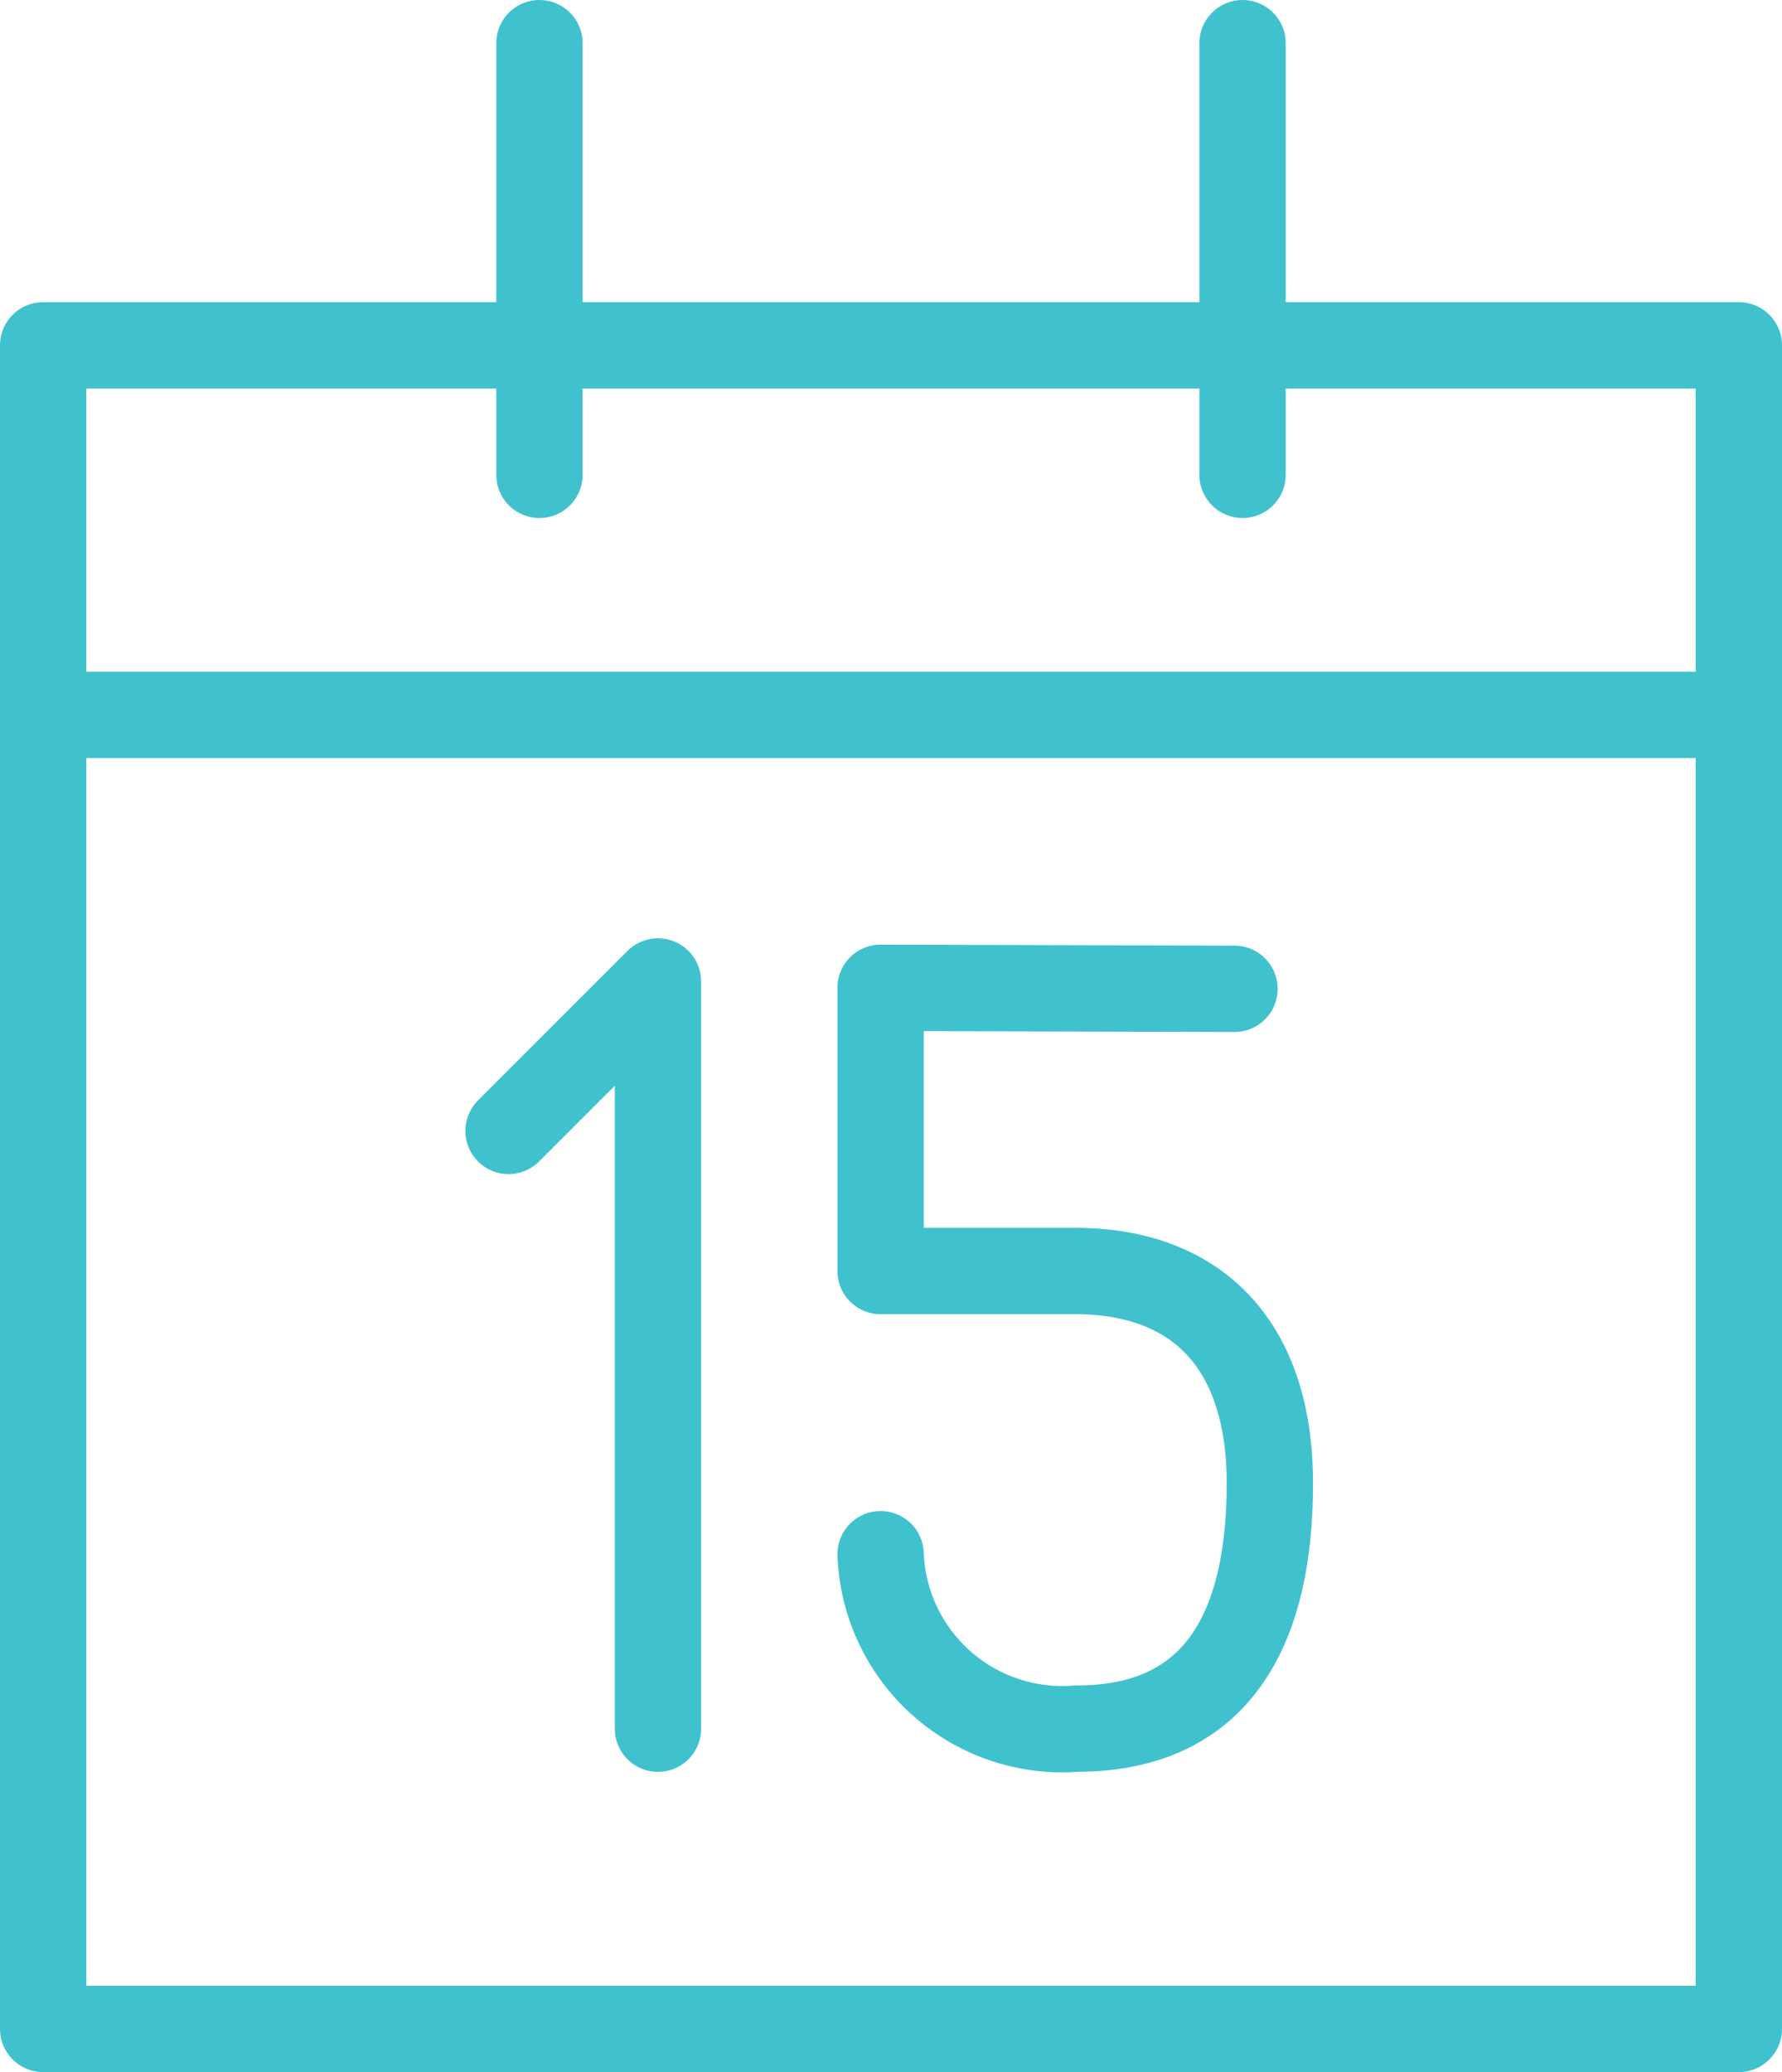
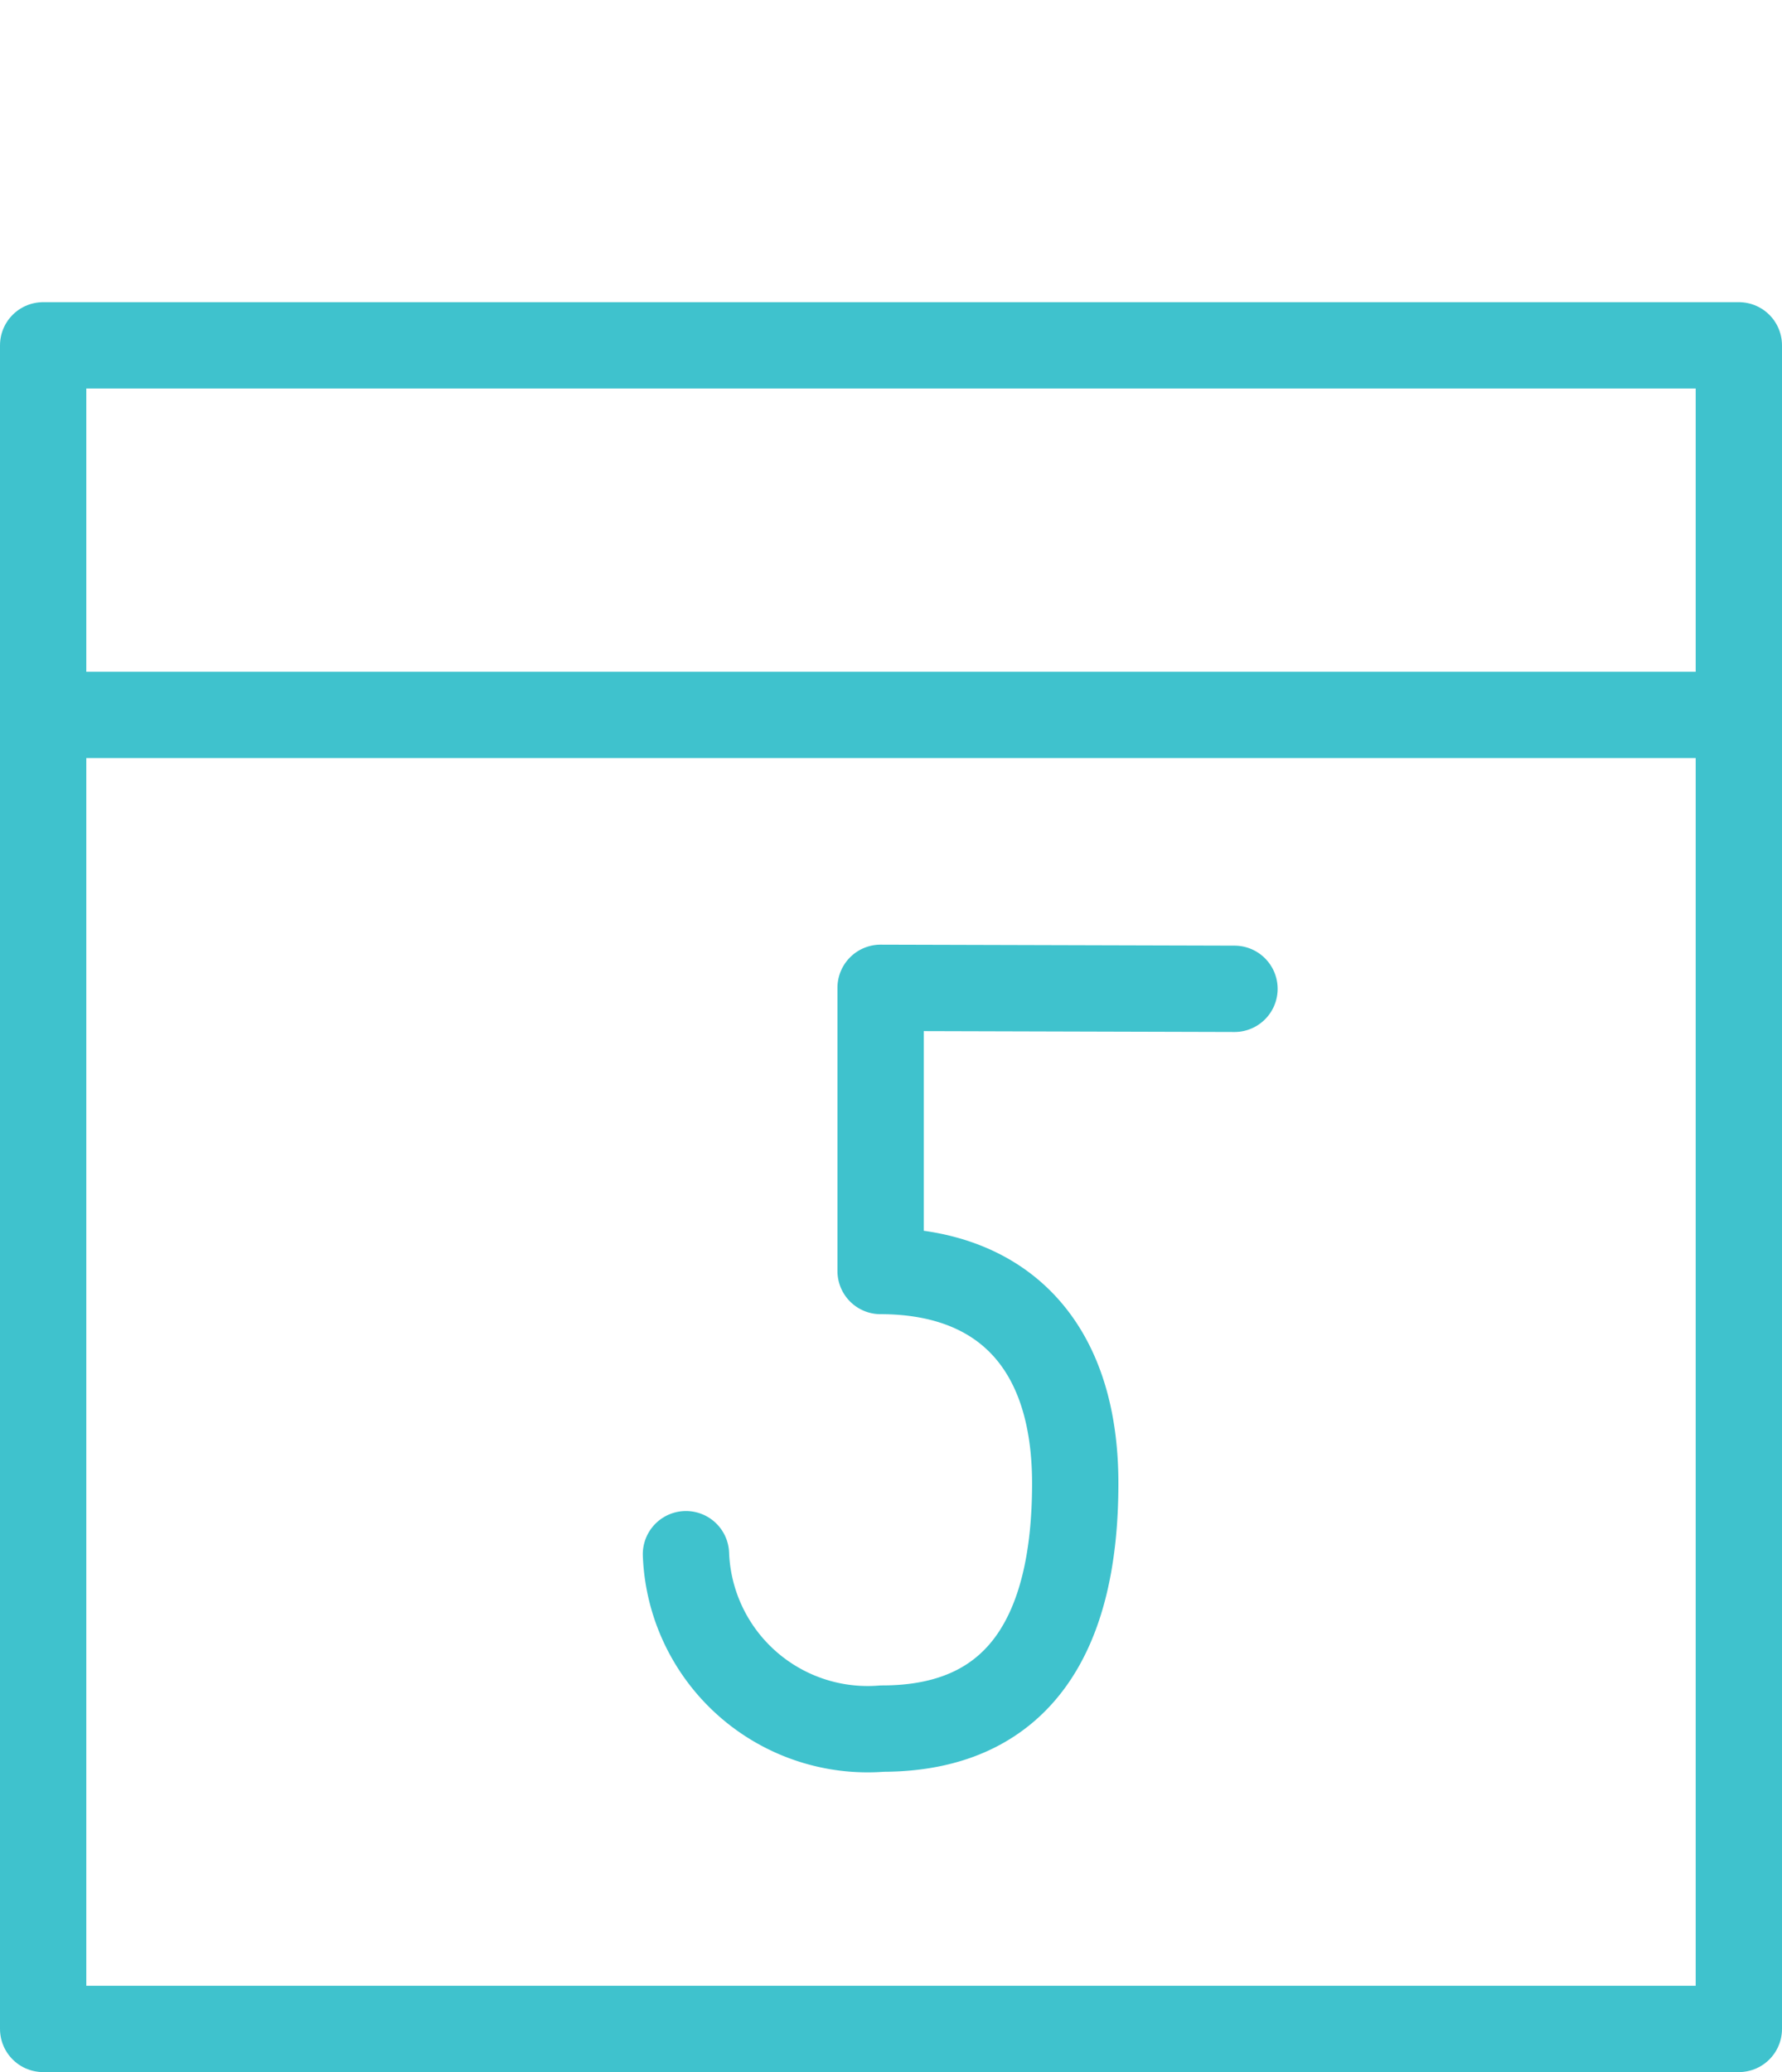
<svg xmlns="http://www.w3.org/2000/svg" width="41.292" height="48" viewBox="0 0 41.292 48">
  <g id="icon_easy-scheduling" transform="translate(-2249 -4655.56)">
    <g id="Group_472" data-name="Group 472" transform="translate(2250 4656.56)">
      <g id="Group_471" data-name="Group 471" transform="translate(0 0)">
        <g id="Group_470" data-name="Group 470" transform="translate(0 7)">
          <rect id="Rectangle_187" data-name="Rectangle 187" width="39.292" height="39" transform="translate(0 0)" fill="none" stroke="#3fc2cd" stroke-linecap="round" stroke-linejoin="round" stroke-width="2" />
          <line id="Line_73" data-name="Line 73" x2="39.292" transform="translate(0 8.561)" fill="none" stroke="#3fc2cd" stroke-linecap="round" stroke-linejoin="round" stroke-width="2" />
        </g>
-         <line id="Line_74" data-name="Line 74" y1="10" transform="translate(27.792)" fill="none" stroke="#3fc2cd" stroke-linecap="round" stroke-linejoin="round" stroke-width="2" />
      </g>
-       <line id="Line_75" data-name="Line 75" y1="10" transform="translate(11.5 0)" fill="none" stroke="#3fc2cd" stroke-linecap="round" stroke-linejoin="round" stroke-width="2" />
    </g>
-     <path id="Path_964" data-name="Path 964" d="M2263.778,4688.28l3.462-3.462v17.309" transform="translate(-2.994 -6.522)" fill="none" stroke="#3fc2cd" stroke-linecap="round" stroke-linejoin="round" stroke-width="2" />
-     <path id="Path_965" data-name="Path 965" d="M2283.2,4685.023,2275,4685v6.56h4.51c2.759,0,4.51,1.64,4.51,4.92,0,3.462-1.281,5.68-4.471,5.68a4.213,4.213,0,0,1-4.549-4.04" transform="translate(-5.595 -6.557)" fill="none" stroke="#3fc2cd" stroke-linecap="round" stroke-linejoin="round" stroke-width="2" />
+     <path id="Path_965" data-name="Path 965" d="M2283.2,4685.023,2275,4685v6.56c2.759,0,4.51,1.64,4.51,4.92,0,3.462-1.281,5.68-4.471,5.68a4.213,4.213,0,0,1-4.549-4.04" transform="translate(-5.595 -6.557)" fill="none" stroke="#3fc2cd" stroke-linecap="round" stroke-linejoin="round" stroke-width="2" />
  </g>
</svg>